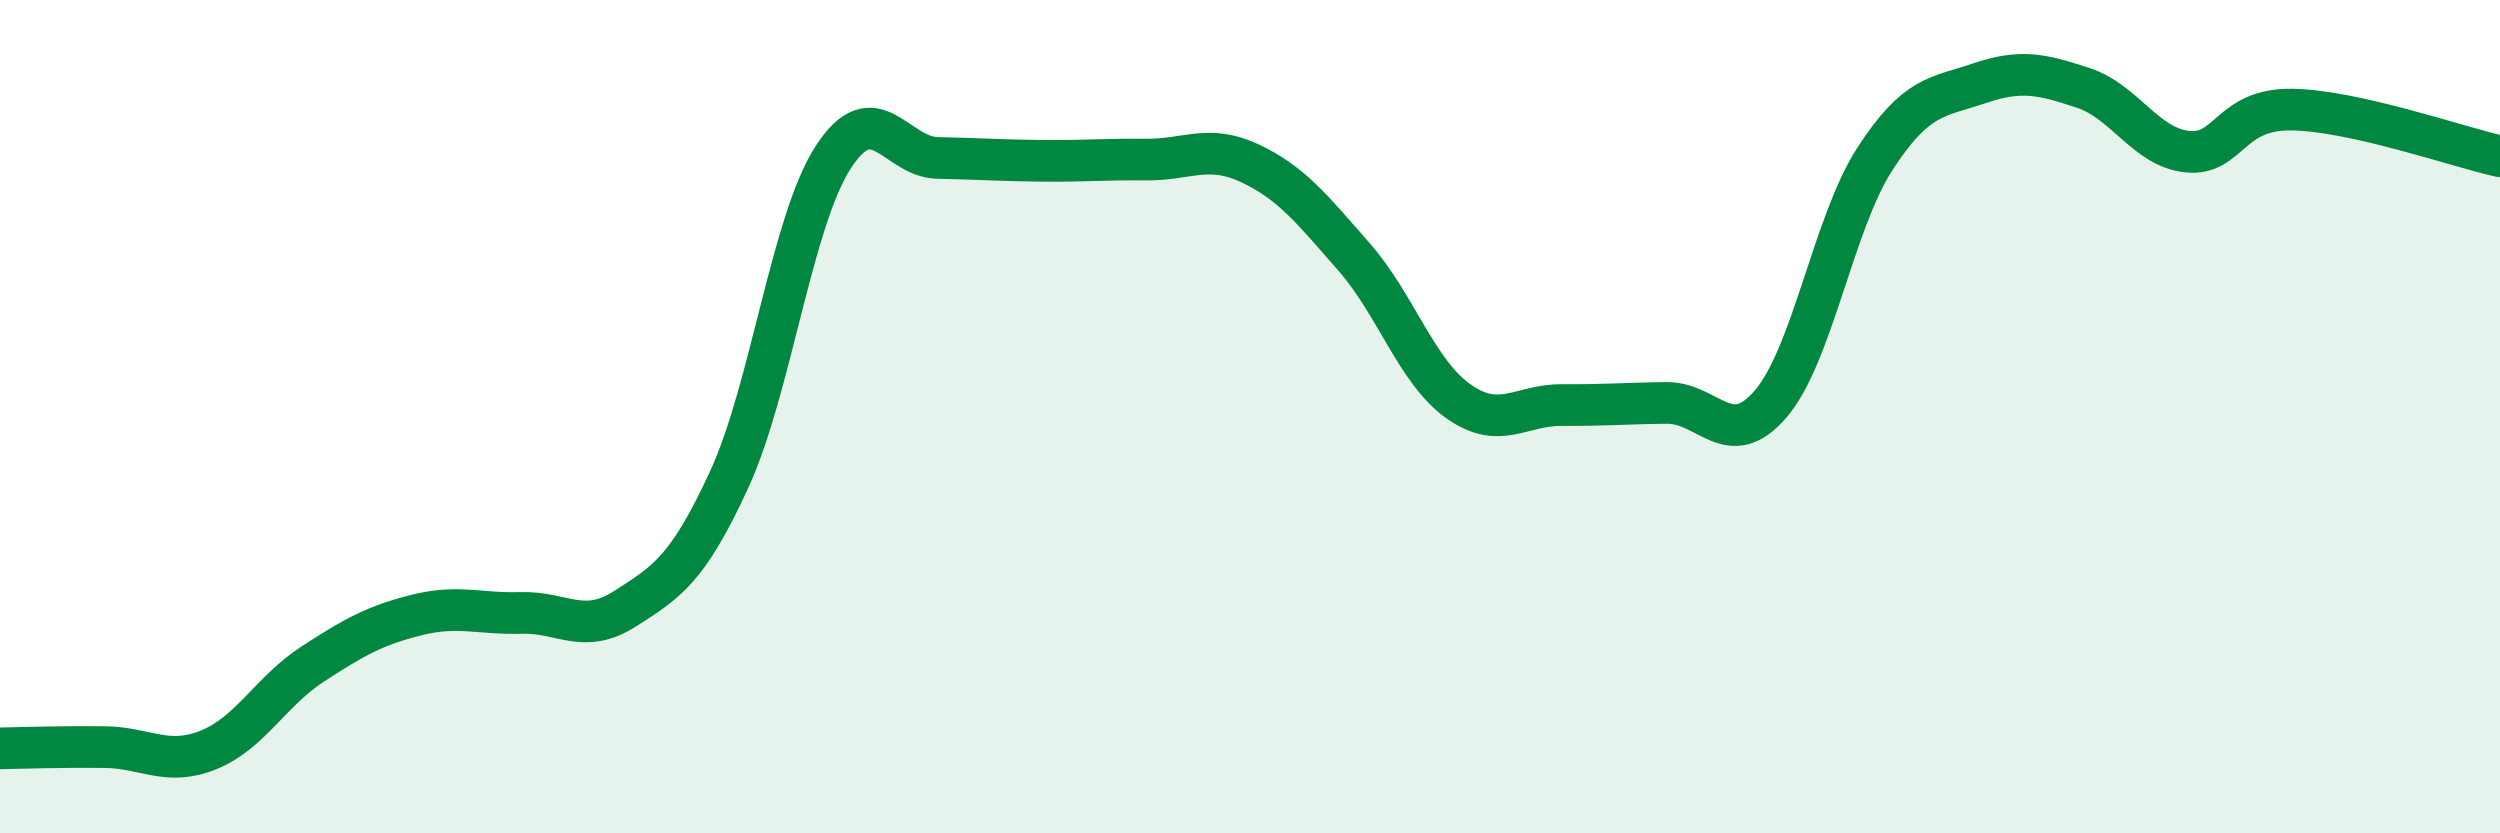
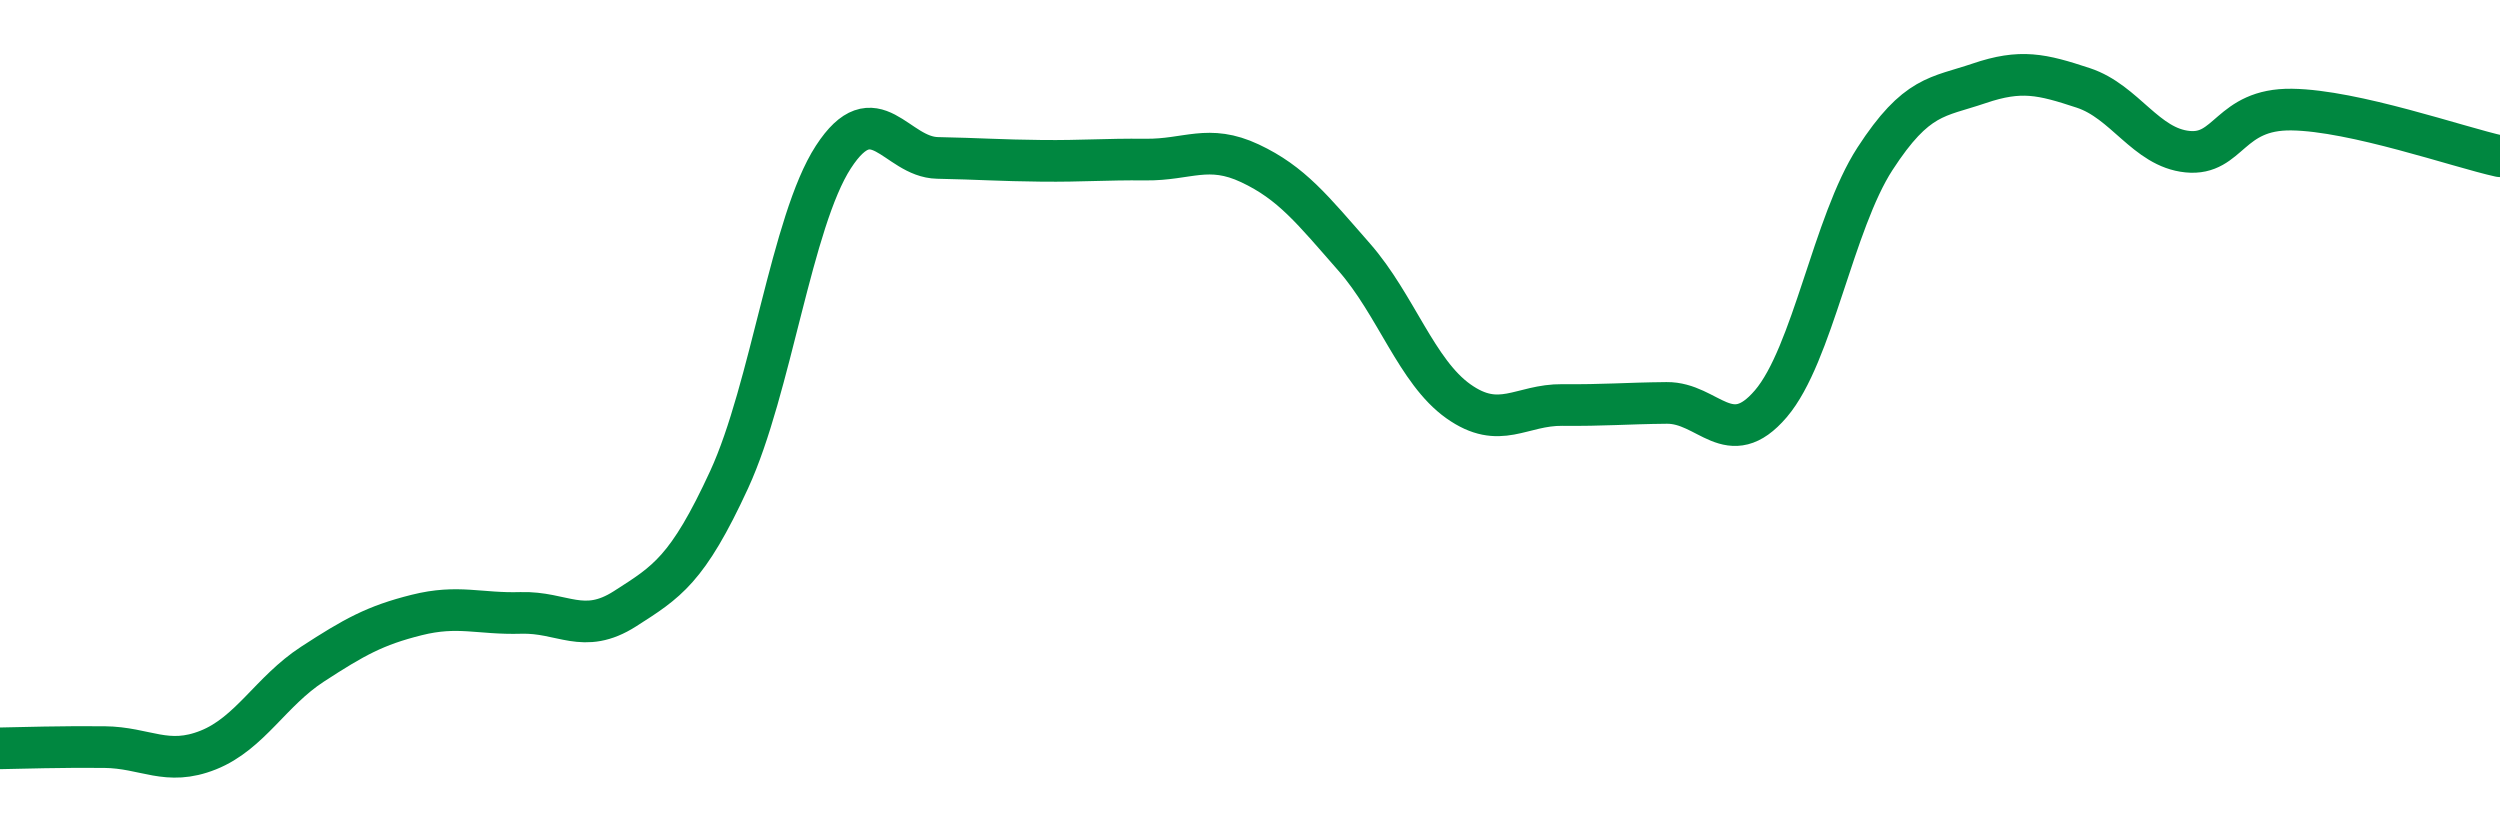
<svg xmlns="http://www.w3.org/2000/svg" width="60" height="20" viewBox="0 0 60 20">
-   <path d="M 0,17.96 C 0.5,17.95 1.5,17.92 2.5,17.93 C 3.5,17.94 4,18.4 5,18 C 6,17.6 6.5,16.59 7.5,15.94 C 8.5,15.29 9,15.01 10,14.76 C 11,14.51 11.5,14.74 12.5,14.71 C 13.5,14.68 14,15.25 15,14.61 C 16,13.97 16.5,13.68 17.5,11.51 C 18.5,9.34 19,5.31 20,3.77 C 21,2.23 21.5,3.77 22.5,3.79 C 23.5,3.81 24,3.85 25,3.86 C 26,3.87 26.5,3.82 27.5,3.83 C 28.5,3.84 29,3.45 30,3.92 C 31,4.39 31.5,5.03 32.5,6.17 C 33.5,7.31 34,8.92 35,9.63 C 36,10.34 36.5,9.71 37.5,9.72 C 38.5,9.73 39,9.68 40,9.67 C 41,9.66 41.5,10.86 42.5,9.69 C 43.5,8.52 44,5.35 45,3.81 C 46,2.27 46.5,2.34 47.5,2 C 48.5,1.66 49,1.78 50,2.11 C 51,2.44 51.5,3.54 52.5,3.64 C 53.5,3.74 53.5,2.61 55,2.63 C 56.5,2.65 59,3.53 60,3.75L60 20L0 20Z" fill="#008740" opacity="0.1" stroke-linecap="round" stroke-linejoin="round" />
  <path d="M 0,17.96 C 0.5,17.95 1.5,17.92 2.5,17.93 C 3.5,17.94 4,18.4 5,18 C 6,17.6 6.5,16.59 7.5,15.94 C 8.5,15.29 9,15.01 10,14.76 C 11,14.51 11.5,14.74 12.5,14.71 C 13.5,14.68 14,15.25 15,14.61 C 16,13.97 16.5,13.68 17.5,11.51 C 18.5,9.34 19,5.31 20,3.77 C 21,2.23 21.5,3.77 22.5,3.79 C 23.5,3.81 24,3.85 25,3.86 C 26,3.87 26.5,3.82 27.5,3.83 C 28.5,3.84 29,3.45 30,3.92 C 31,4.39 31.5,5.03 32.5,6.17 C 33.5,7.31 34,8.92 35,9.63 C 36,10.34 36.5,9.71 37.5,9.72 C 38.5,9.73 39,9.68 40,9.67 C 41,9.66 41.5,10.86 42.5,9.69 C 43.5,8.52 44,5.35 45,3.81 C 46,2.27 46.5,2.34 47.5,2 C 48.5,1.66 49,1.78 50,2.11 C 51,2.44 51.5,3.54 52.5,3.64 C 53.5,3.74 53.5,2.61 55,2.63 C 56.5,2.65 59,3.53 60,3.75" stroke="#008740" stroke-width="1" fill="none" stroke-linecap="round" stroke-linejoin="round" />
</svg>